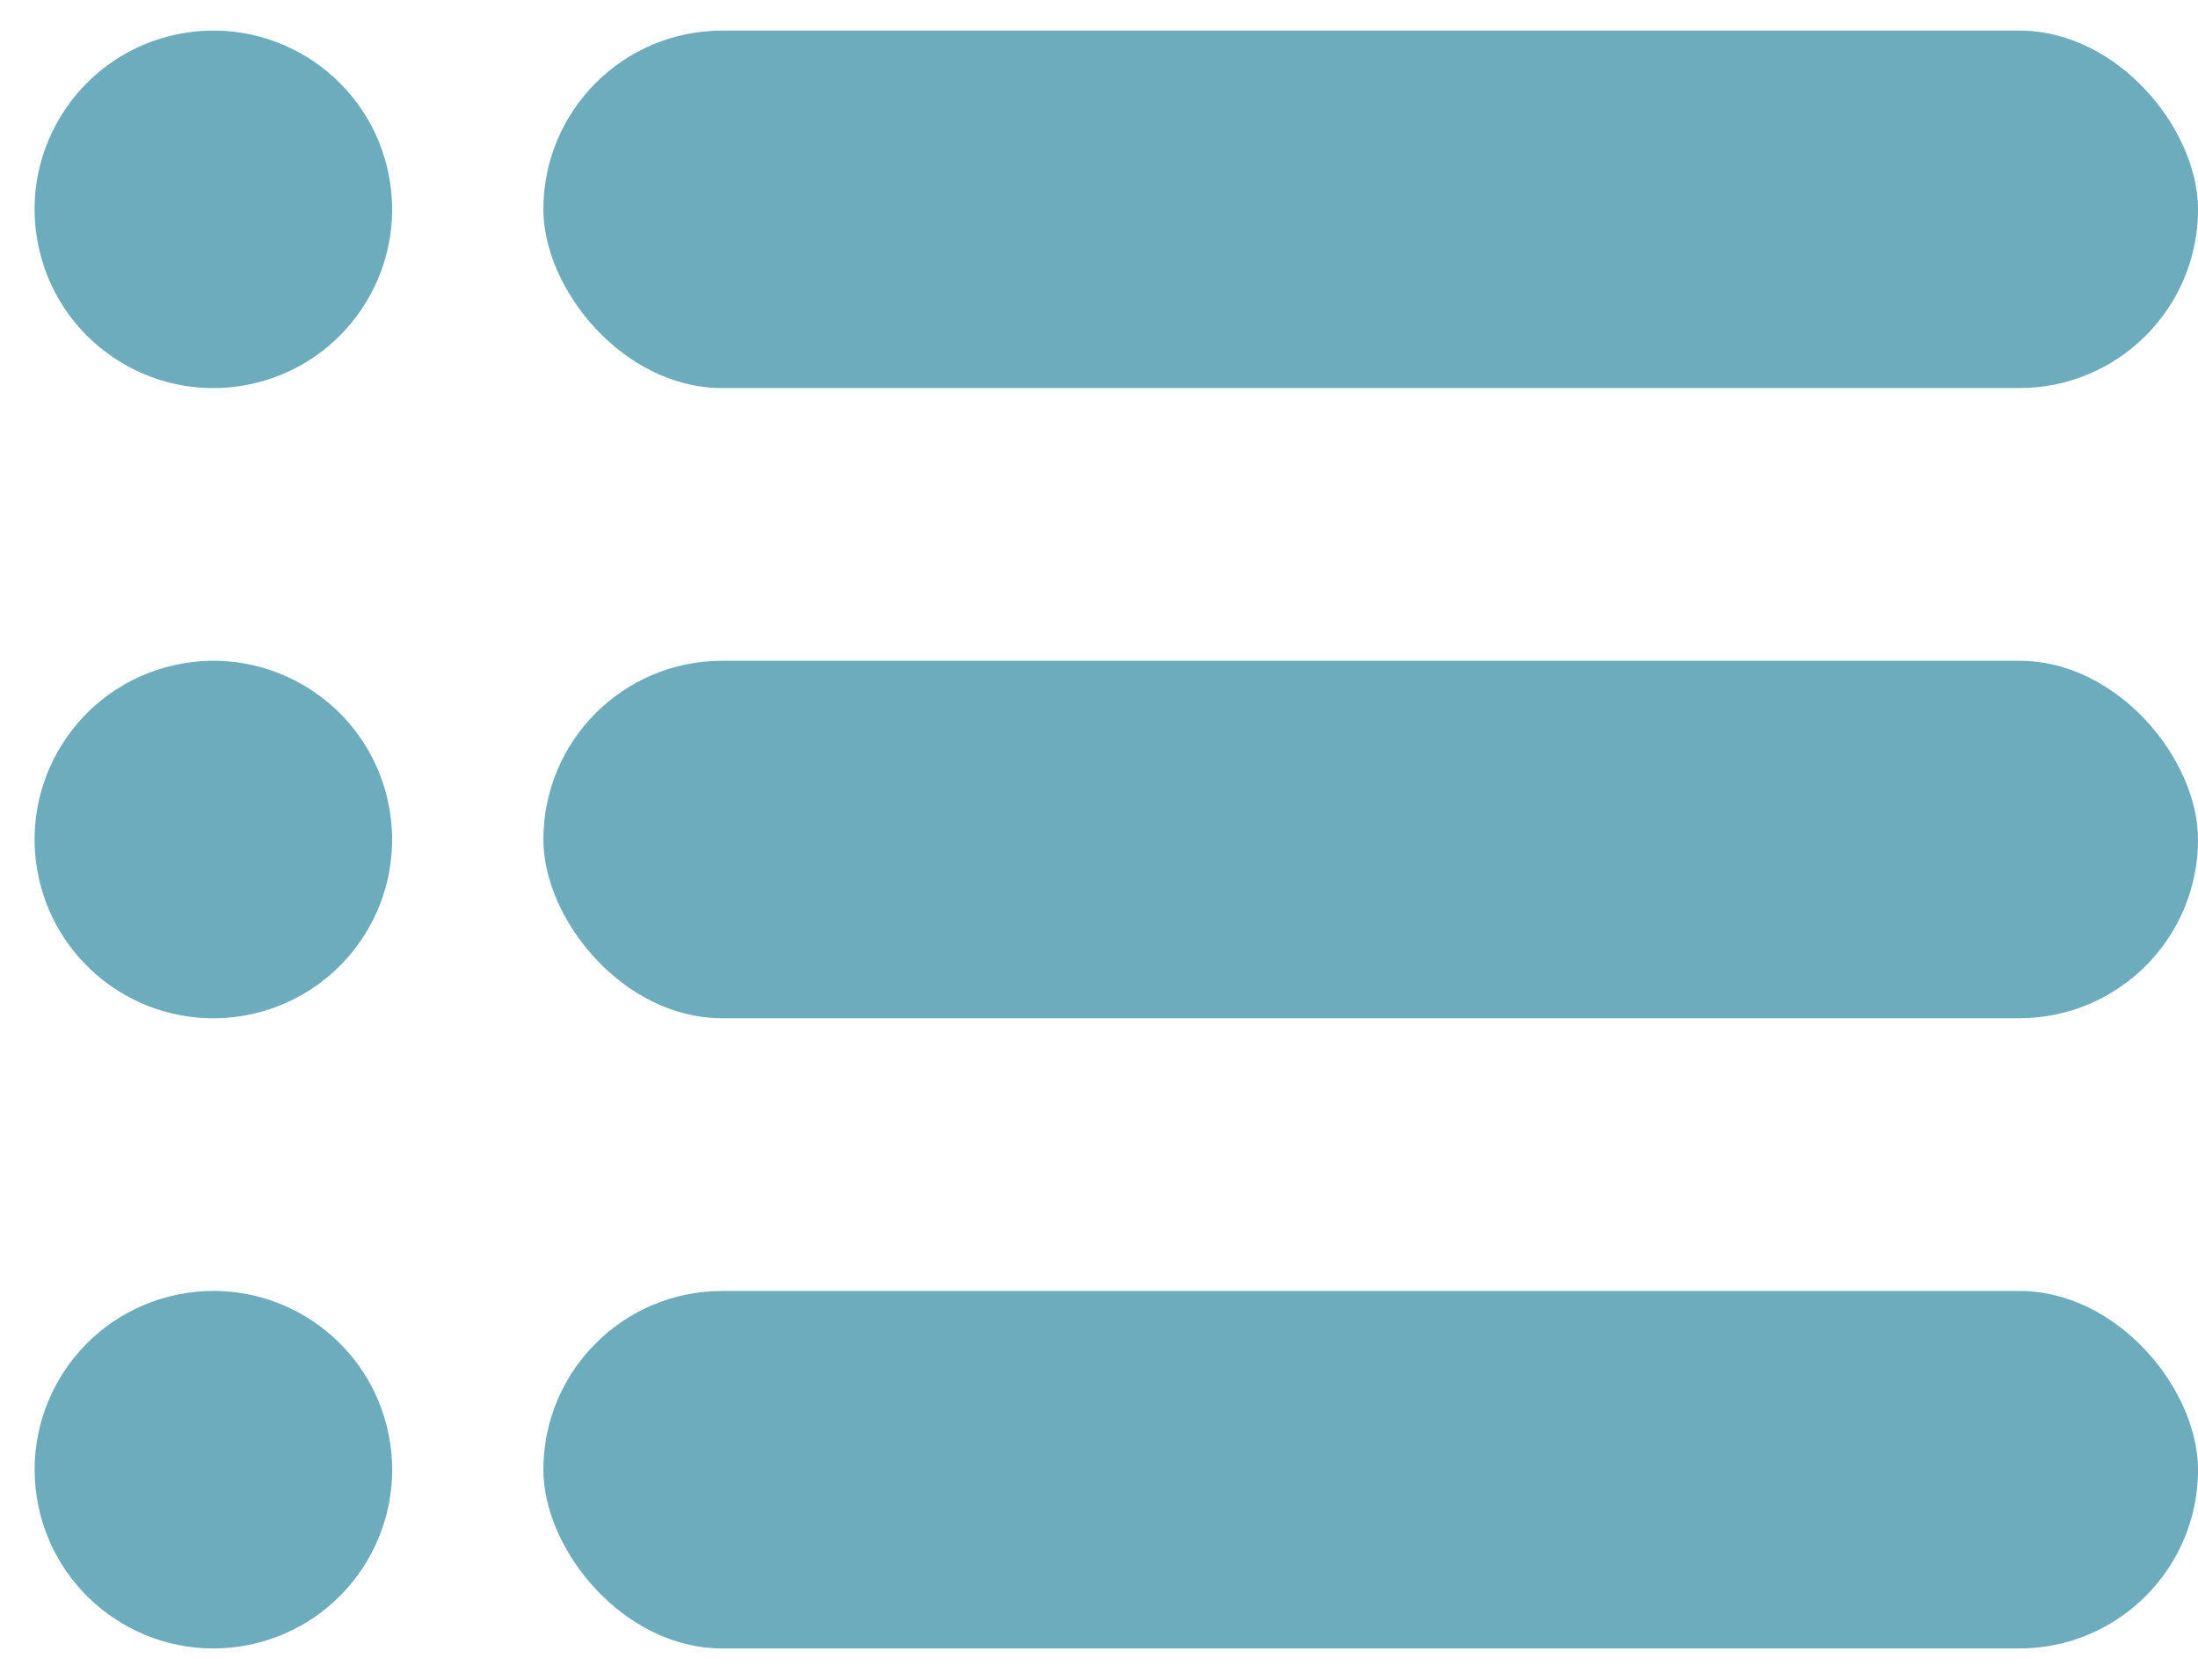
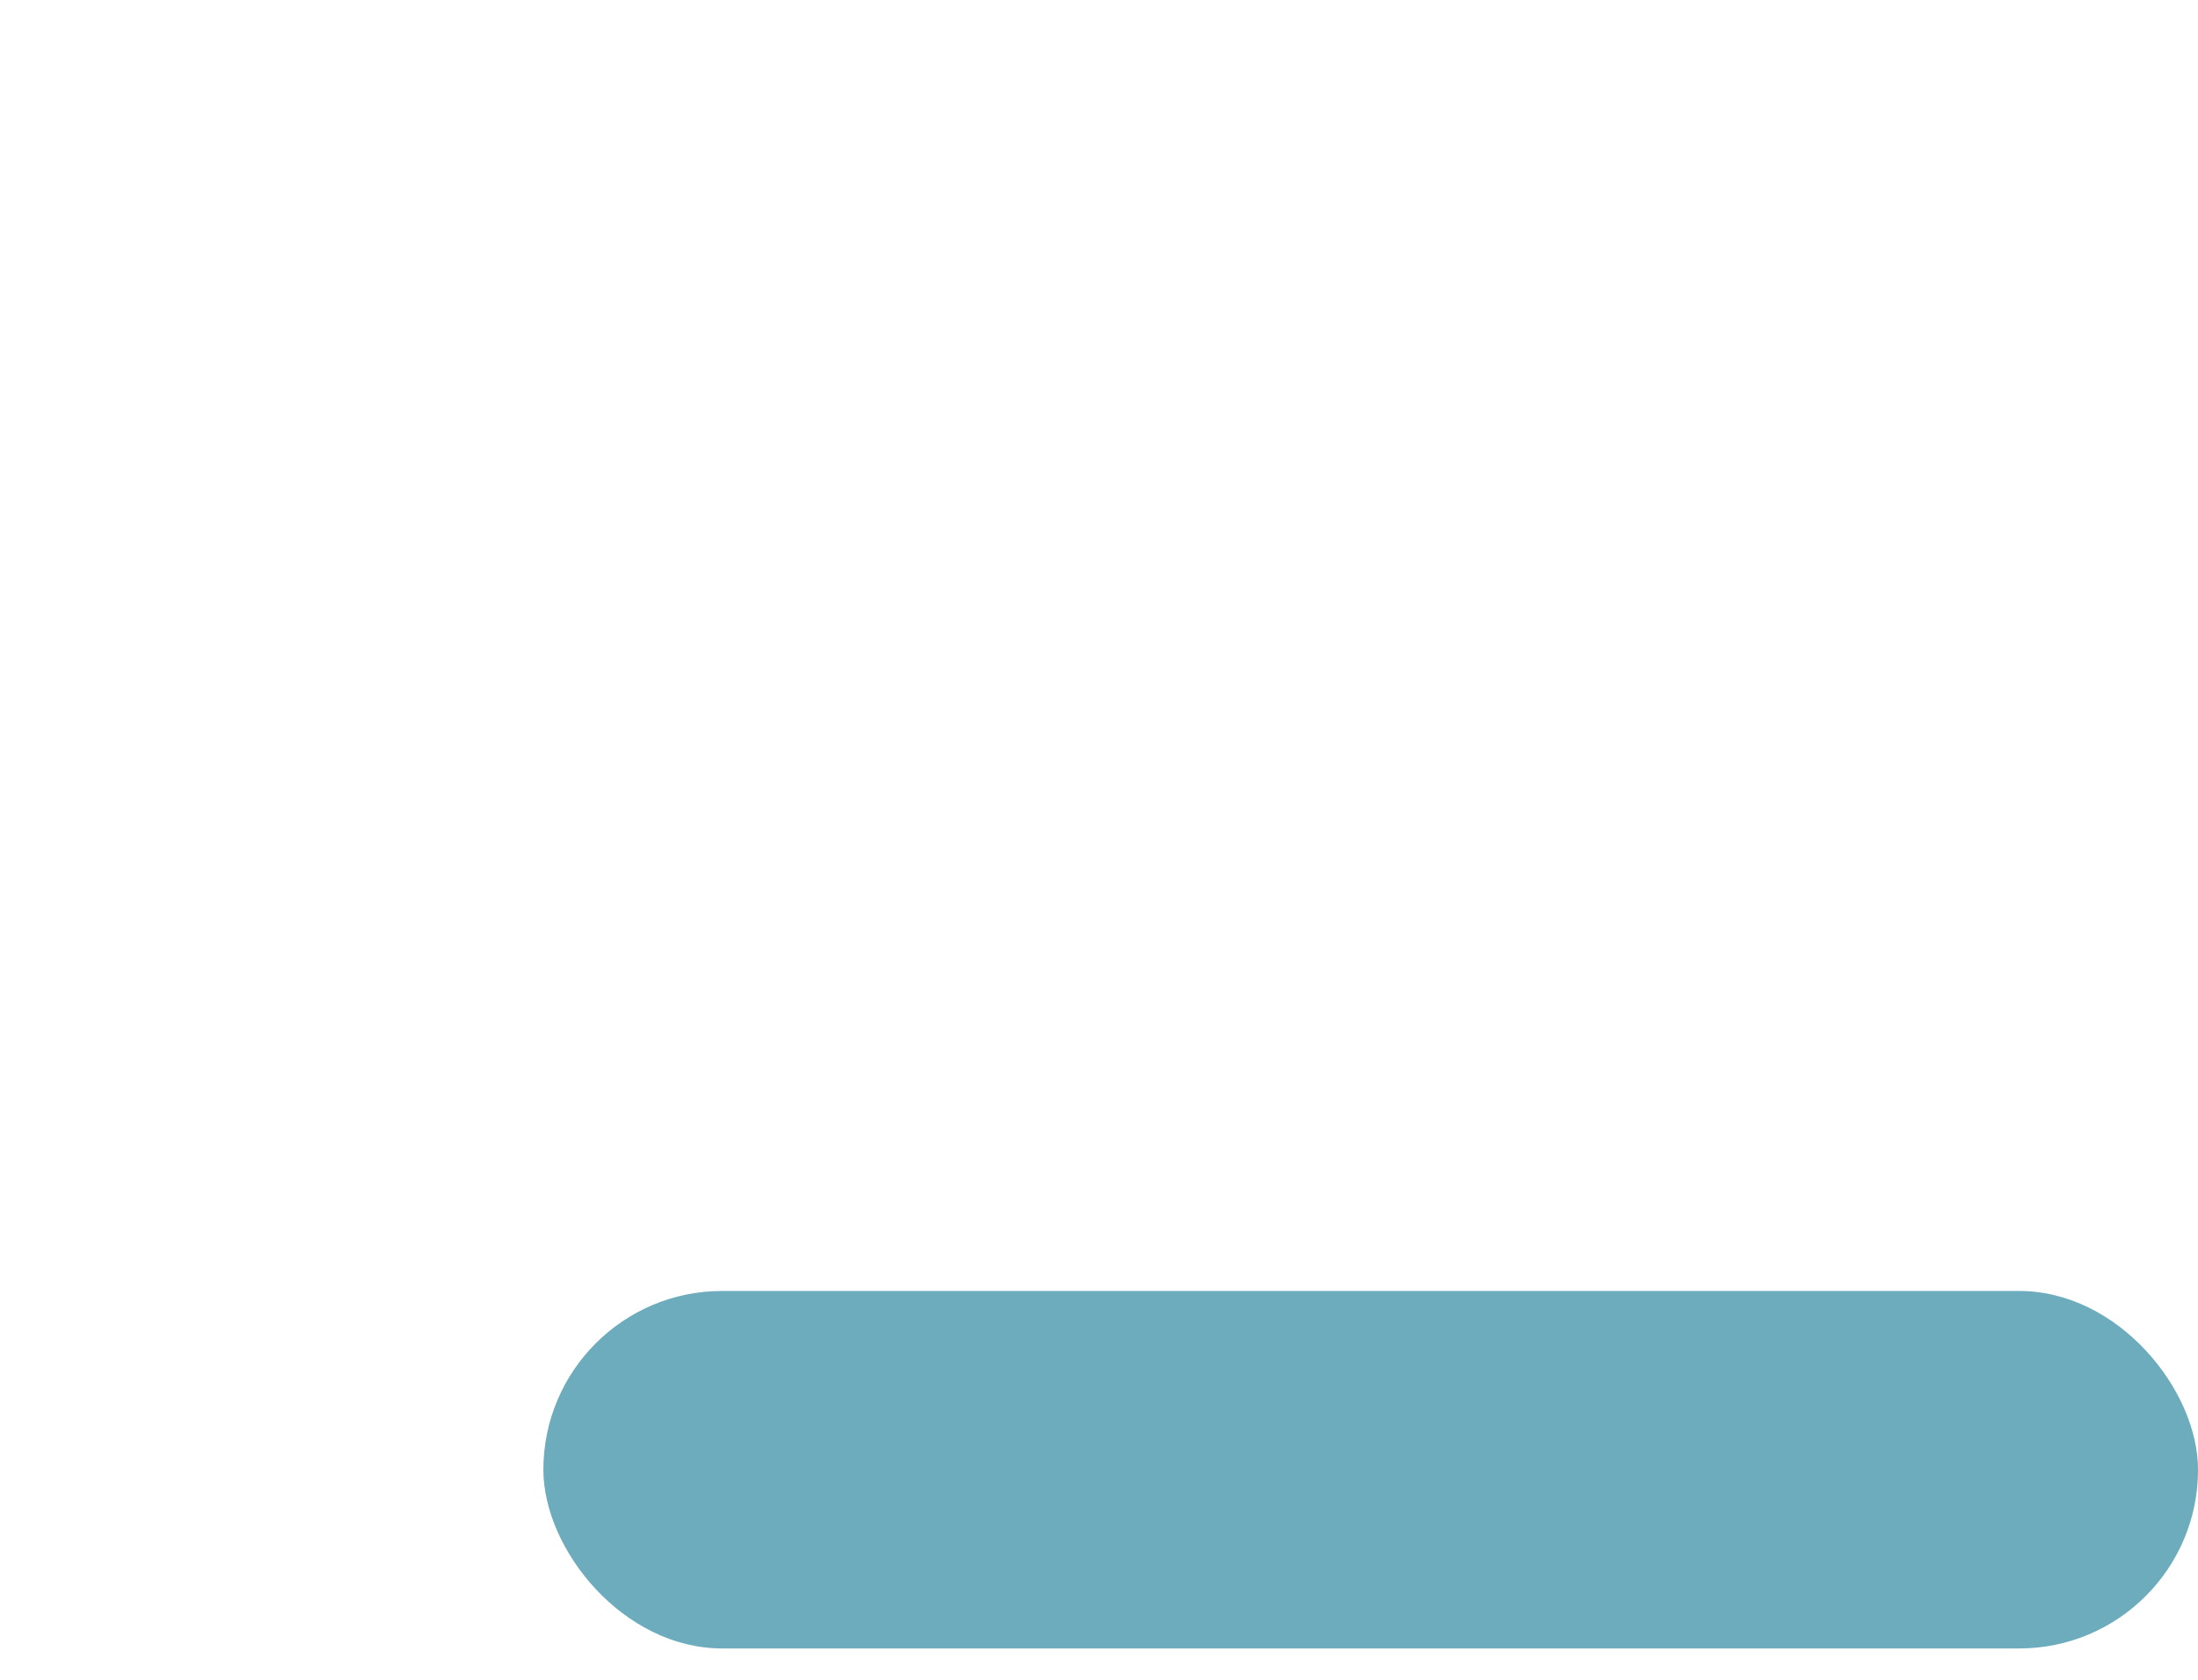
<svg xmlns="http://www.w3.org/2000/svg" fill="#6cacbc" height="505.2" preserveAspectRatio="xMidYMid meet" version="1" viewBox="-10.4 -9.2 660.8 505.2" width="660.8" zoomAndPan="magnify">
  <g data-name="Layer 2">
    <g data-name="Layer 1" id="change1_1">
-       <circle cx="53.74" cy="53.74" r="53.74" transform="rotate(-10.9 53.733 53.726)" />
-       <rect height="107.48" rx="53.74" width="497.45" x="152.96" />
-       <circle cx="53.74" cy="243.22" r="53.74" transform="rotate(-12.6 53.739 243.208)" />
-       <rect height="107.48" rx="53.74" width="497.45" x="152.96" y="189.47" />
-       <circle cx="53.74" cy="432.69" r="53.74" transform="rotate(-11.42 53.715 432.594)" />
      <rect height="107.48" rx="53.74" width="497.45" x="152.96" y="378.95" />
    </g>
  </g>
</svg>